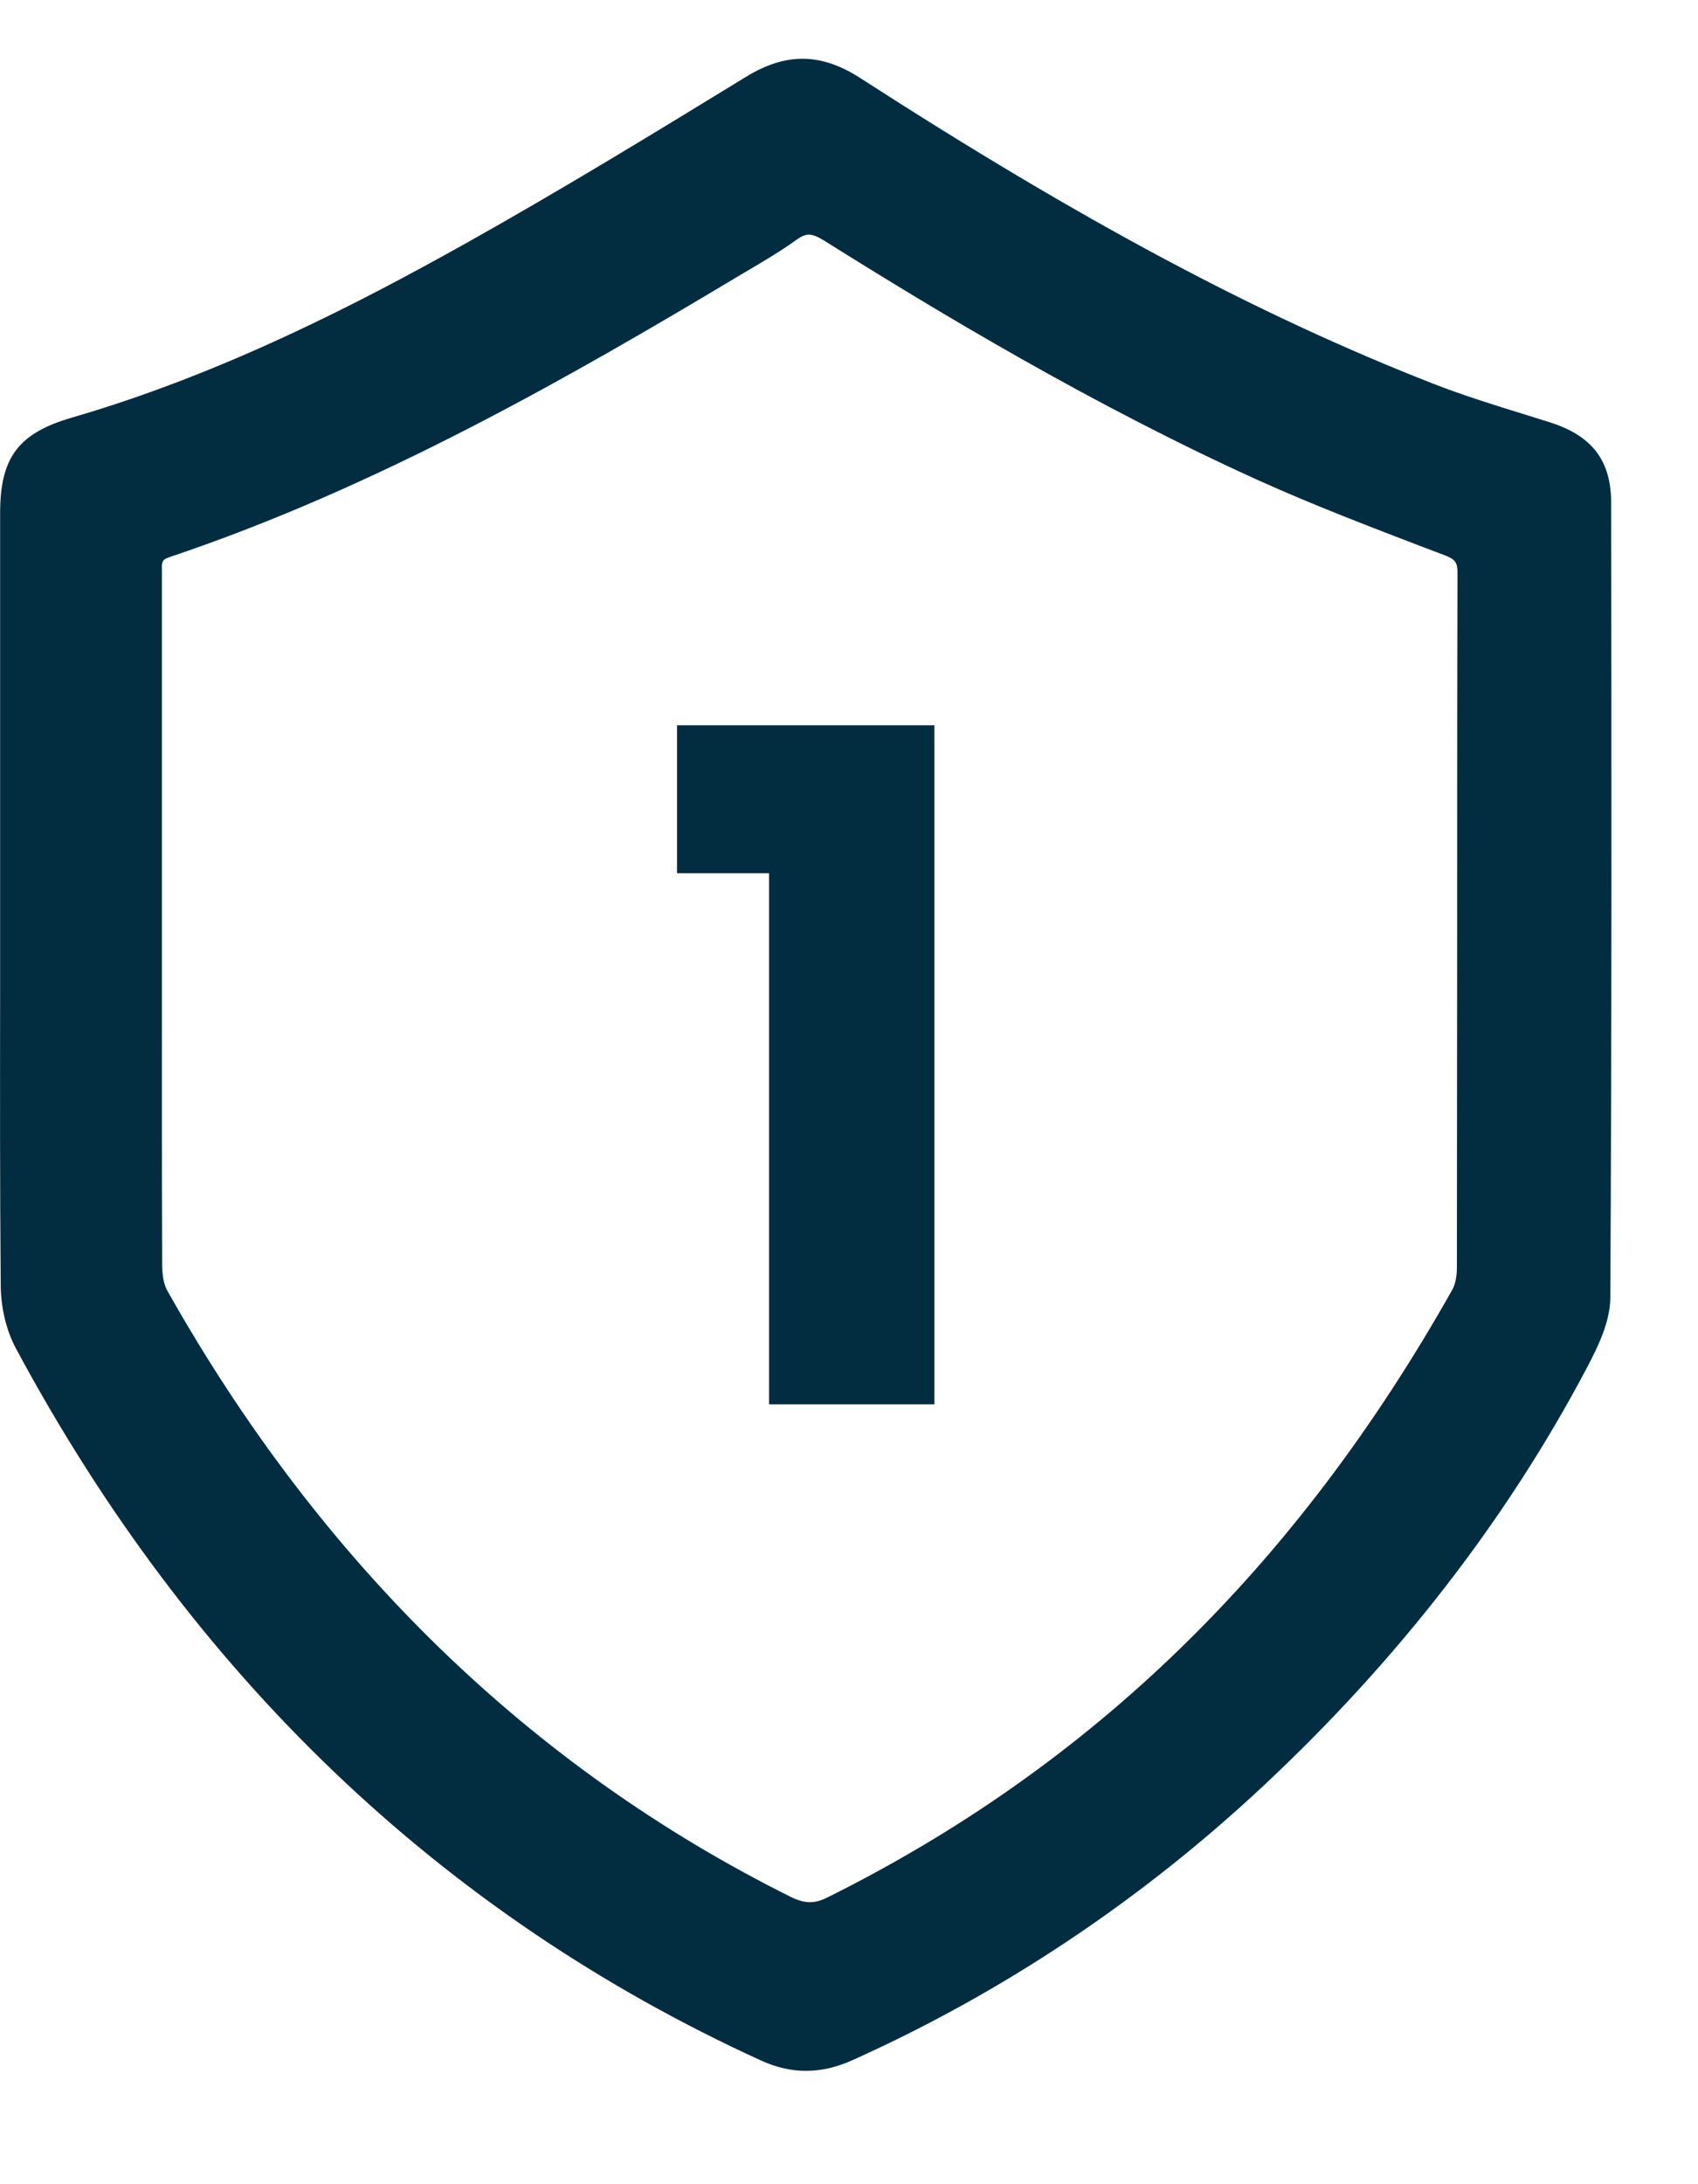
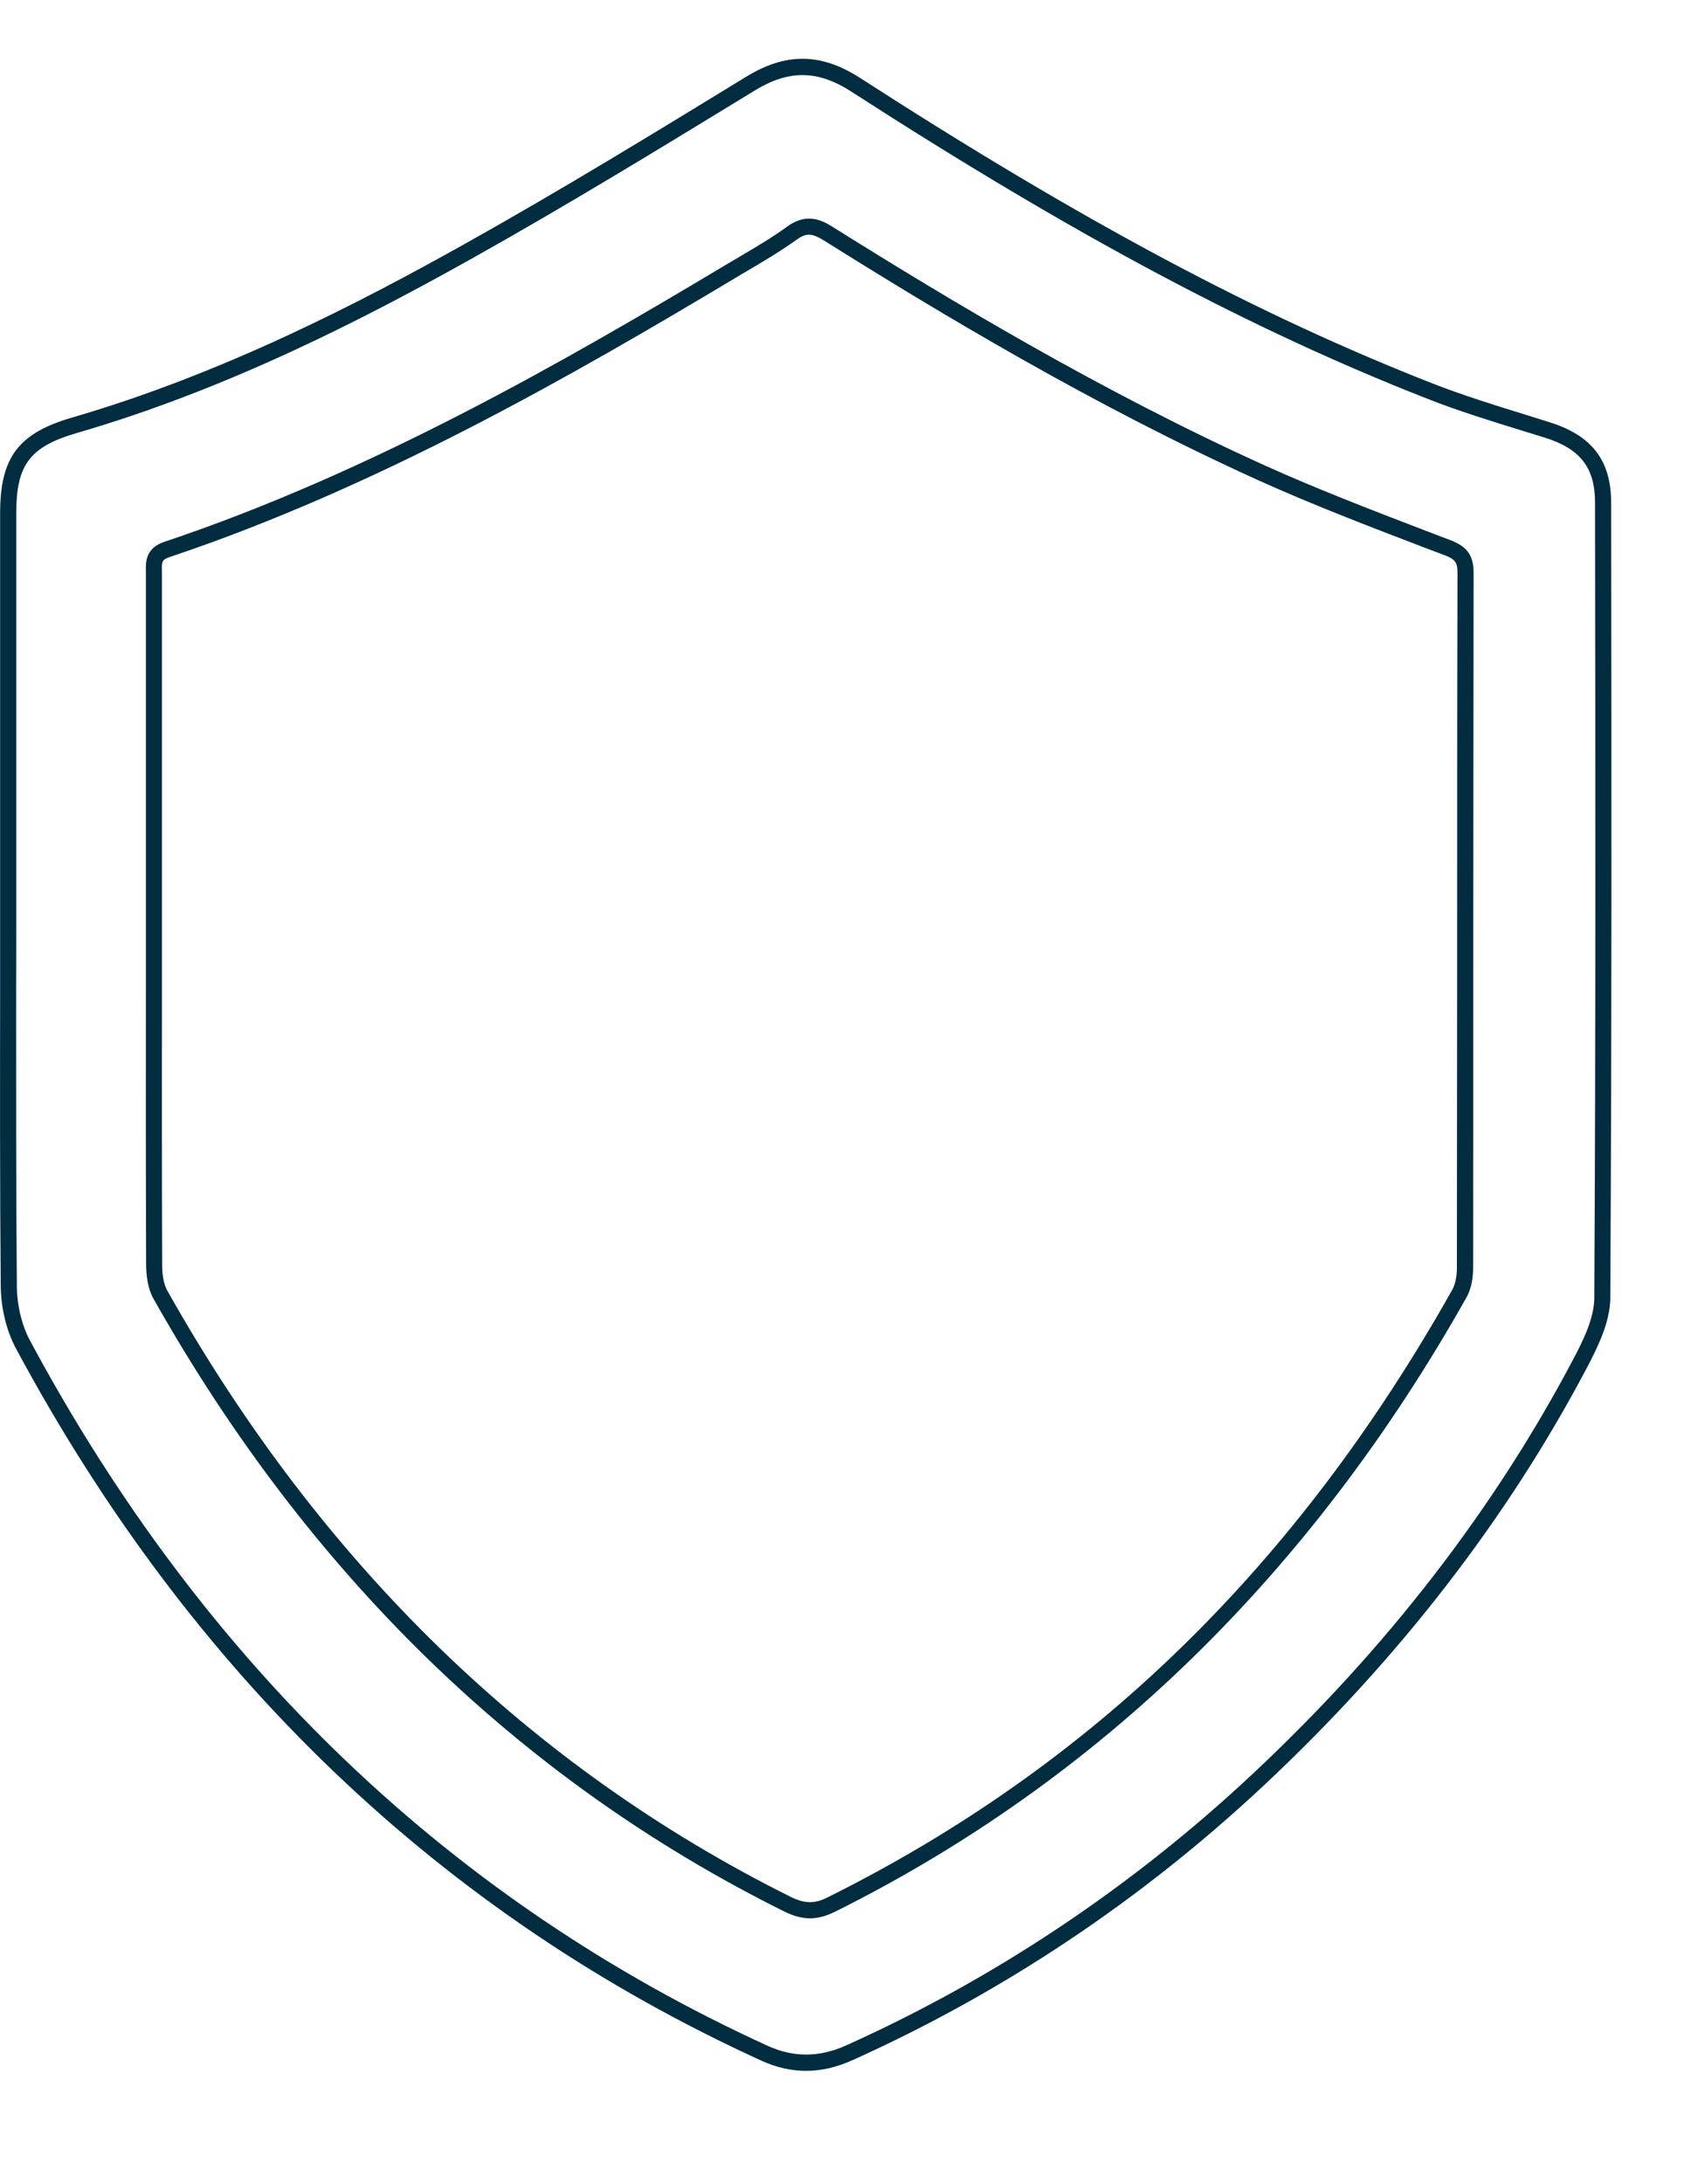
<svg xmlns="http://www.w3.org/2000/svg" width="14" height="18" viewBox="0 0 14 18" fill="none">
  <g id="Group">
    <g id="Group_2">
-       <path id="Vector" d="M0.067 7.404C0.067 6.346 0.067 5.288 0.067 4.23C0.067 3.793 0.201 3.624 0.616 3.504C1.757 3.173 2.818 2.653 3.85 2.076C4.641 1.635 5.415 1.162 6.188 0.689C6.491 0.503 6.754 0.504 7.055 0.698C8.565 1.672 10.117 2.569 11.795 3.225C12.109 3.348 12.433 3.441 12.755 3.542C13.067 3.64 13.217 3.816 13.217 4.142C13.221 6.327 13.224 8.512 13.211 10.697C13.21 10.879 13.116 11.071 13.027 11.239C12.343 12.535 11.443 13.667 10.374 14.666C9.375 15.601 8.253 16.354 7.004 16.916C6.766 17.023 6.536 17.026 6.3 16.919C3.588 15.679 1.591 13.689 0.189 11.078C0.113 10.937 0.074 10.758 0.073 10.596C0.063 9.532 0.067 8.468 0.067 7.403V7.404ZM1.269 7.587C1.269 8.532 1.267 9.478 1.271 10.422C1.271 10.506 1.284 10.601 1.324 10.672C2.553 12.852 4.233 14.568 6.49 15.691C6.619 15.755 6.721 15.762 6.854 15.695C9.117 14.57 10.8 12.848 12.032 10.661C12.067 10.6 12.079 10.519 12.079 10.447C12.082 8.539 12.08 6.63 12.084 4.721C12.084 4.599 12.043 4.554 11.931 4.512C11.418 4.315 10.903 4.122 10.404 3.896C9.16 3.334 7.984 2.648 6.829 1.924C6.72 1.857 6.64 1.84 6.528 1.921C6.372 2.034 6.202 2.129 6.036 2.228C4.544 3.121 3.032 3.973 1.374 4.528C1.255 4.568 1.269 4.646 1.269 4.733C1.269 5.684 1.269 6.635 1.269 7.586V7.587Z" fill="#022D41" />
      <path id="Vector_2" d="M6.646 17.066C6.521 17.066 6.397 17.037 6.273 16.98C3.642 15.778 1.576 13.804 0.13 11.11C0.053 10.966 0.008 10.78 0.006 10.598C-0.001 9.792 -0 8.973 0.001 8.181C0.001 7.922 0.001 7.663 0.001 7.404V6.452C0.001 5.711 0.001 4.97 0.001 4.23C0.001 3.768 0.152 3.569 0.598 3.44C1.846 3.077 2.974 2.489 3.818 2.018C4.62 1.57 5.399 1.093 6.153 0.632C6.48 0.432 6.769 0.435 7.091 0.642C8.92 1.822 10.378 2.6 11.819 3.163C12.071 3.261 12.336 3.343 12.592 3.422C12.652 3.441 12.714 3.46 12.774 3.479C13.126 3.589 13.283 3.794 13.284 4.142V4.196C13.287 6.327 13.289 8.531 13.277 10.698C13.275 10.893 13.177 11.095 13.085 11.27C12.427 12.517 11.53 13.676 10.419 14.715C9.411 15.658 8.271 16.419 7.031 16.977C6.9 17.036 6.773 17.066 6.646 17.066H6.646ZM6.617 0.619C6.489 0.619 6.362 0.661 6.223 0.746C5.468 1.207 4.687 1.685 3.883 2.135C3.033 2.61 1.896 3.202 0.635 3.568C0.246 3.681 0.134 3.829 0.134 4.23C0.134 4.971 0.134 5.712 0.134 6.452V7.405C0.134 7.664 0.134 7.923 0.133 8.182C0.133 8.974 0.132 9.792 0.139 10.597C0.14 10.758 0.18 10.922 0.247 11.047C1.679 13.714 3.725 15.67 6.328 16.859C6.543 16.957 6.755 16.956 6.977 16.856C8.204 16.304 9.332 15.551 10.329 14.618C11.429 13.589 12.316 12.442 12.968 11.208C13.053 11.048 13.144 10.863 13.145 10.697C13.157 8.531 13.154 6.327 13.151 4.196V4.143C13.151 3.854 13.03 3.698 12.735 3.606C12.674 3.587 12.614 3.569 12.553 3.55C12.294 3.47 12.027 3.388 11.771 3.287C10.322 2.72 8.856 1.94 7.019 0.755C6.878 0.664 6.748 0.619 6.616 0.619H6.617ZM6.679 15.809C6.609 15.809 6.539 15.789 6.461 15.75C4.293 14.672 2.546 12.974 1.266 10.704C1.216 10.616 1.205 10.502 1.205 10.422C1.202 9.677 1.202 8.919 1.203 8.186V6.953C1.203 6.213 1.203 5.473 1.203 4.733V4.71C1.201 4.633 1.199 4.518 1.353 4.466C3.059 3.895 4.647 2.983 6.002 2.172C6.037 2.152 6.072 2.131 6.107 2.11C6.236 2.034 6.369 1.956 6.489 1.868C6.641 1.758 6.759 1.803 6.864 1.869C7.811 2.462 9.072 3.222 10.431 3.837C10.877 4.038 11.343 4.216 11.794 4.389L11.955 4.45C12.076 4.496 12.151 4.558 12.15 4.722C12.148 5.823 12.148 6.925 12.147 8.026C12.147 8.834 12.147 9.641 12.146 10.448C12.146 10.516 12.136 10.614 12.09 10.694C10.807 12.973 9.055 14.675 6.884 15.755C6.811 15.791 6.745 15.809 6.679 15.809V15.809ZM6.67 1.934C6.637 1.934 6.606 1.948 6.567 1.976C6.441 2.067 6.306 2.147 6.174 2.225C6.139 2.245 6.104 2.266 6.069 2.287C4.709 3.101 3.113 4.017 1.395 4.592C1.333 4.613 1.333 4.633 1.335 4.708V4.733C1.335 5.473 1.335 6.213 1.335 6.953V8.186C1.335 8.919 1.334 9.677 1.337 10.422C1.337 10.514 1.352 10.589 1.381 10.639C2.647 12.886 4.376 14.565 6.519 15.632C6.635 15.689 6.715 15.691 6.824 15.636C9.001 14.553 10.686 12.916 11.974 10.629C11.998 10.586 12.012 10.522 12.012 10.448C12.013 9.641 12.013 8.834 12.014 8.026C12.014 6.925 12.014 5.823 12.017 4.721C12.017 4.634 11.999 4.609 11.907 4.574L11.745 4.513C11.293 4.34 10.825 4.161 10.375 3.958C9.008 3.339 7.743 2.577 6.792 1.981C6.741 1.95 6.704 1.934 6.668 1.934L6.67 1.934Z" fill="#022D41" />
    </g>
-     <path id="Vector_3" d="M5.582 7.196V5.977H7.704V11.573H6.341V7.196H5.582Z" fill="#022D41" />
  </g>
</svg>